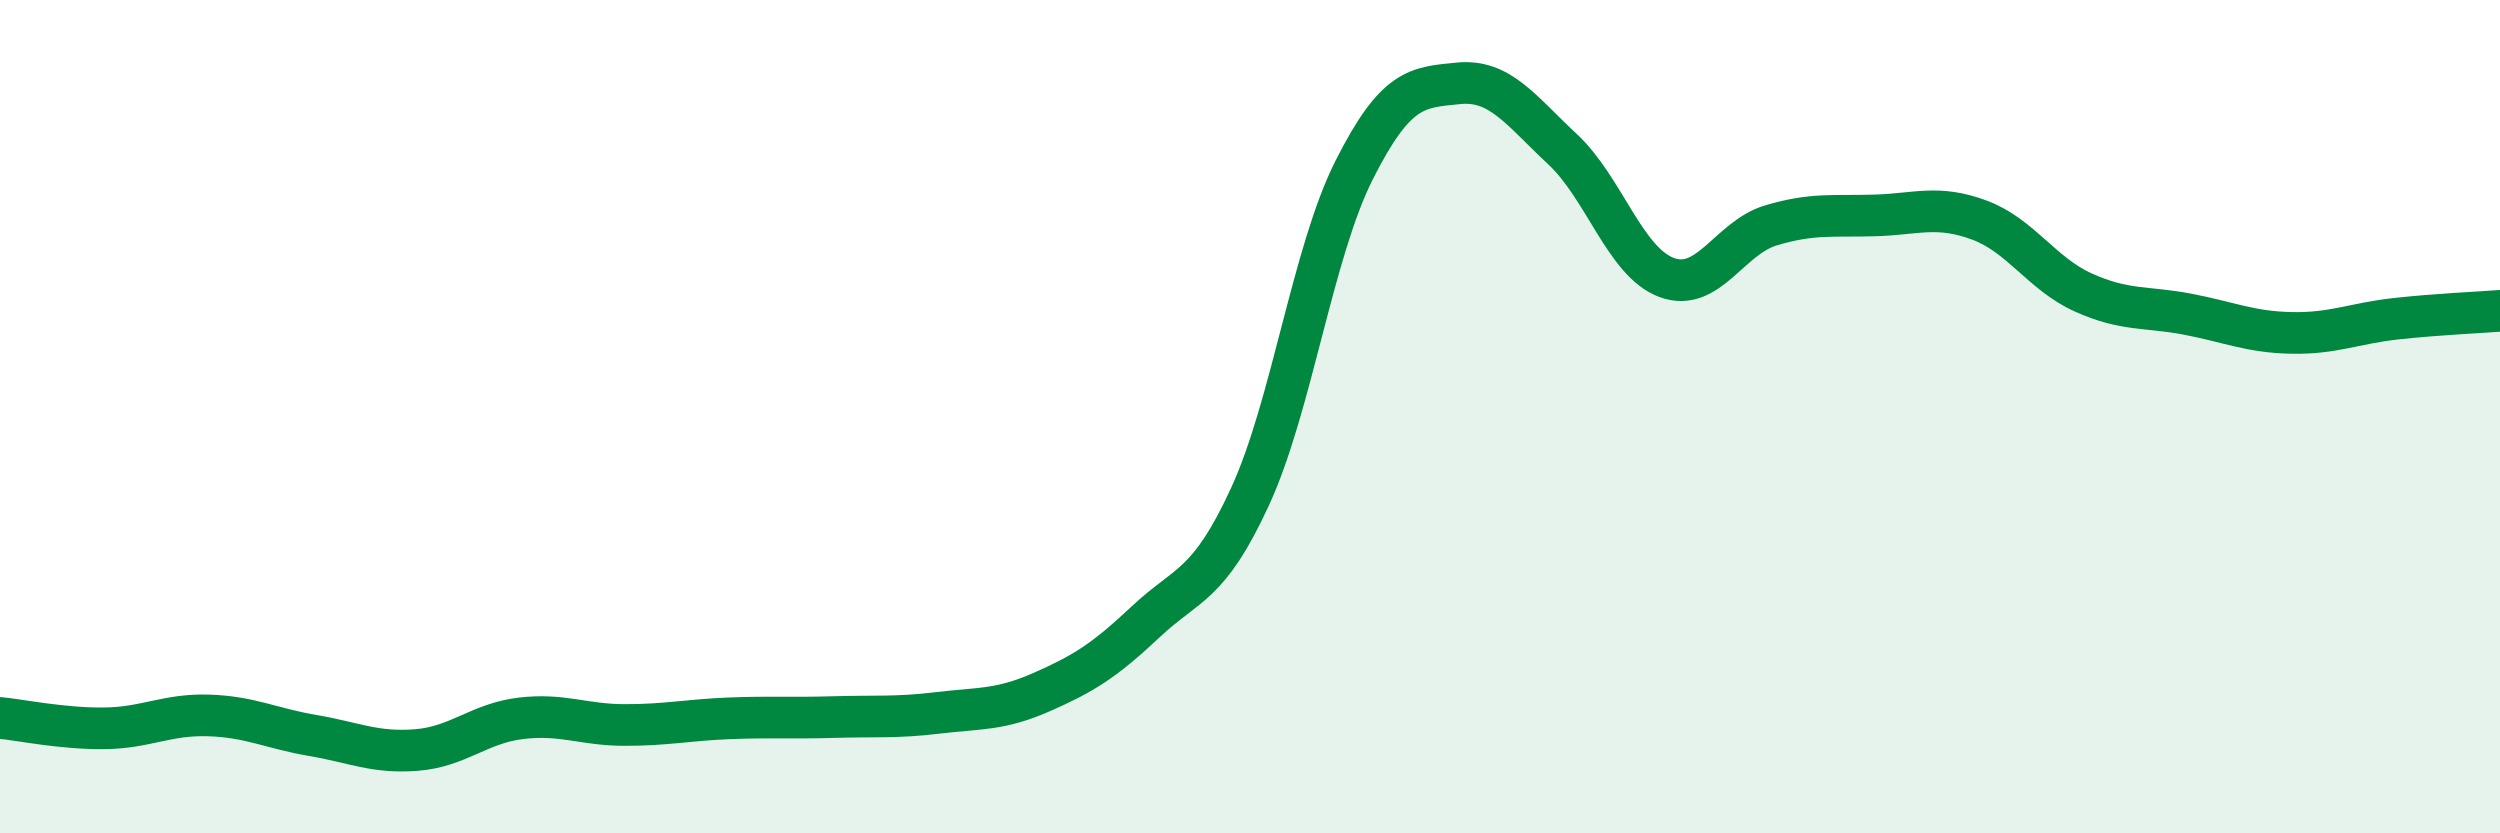
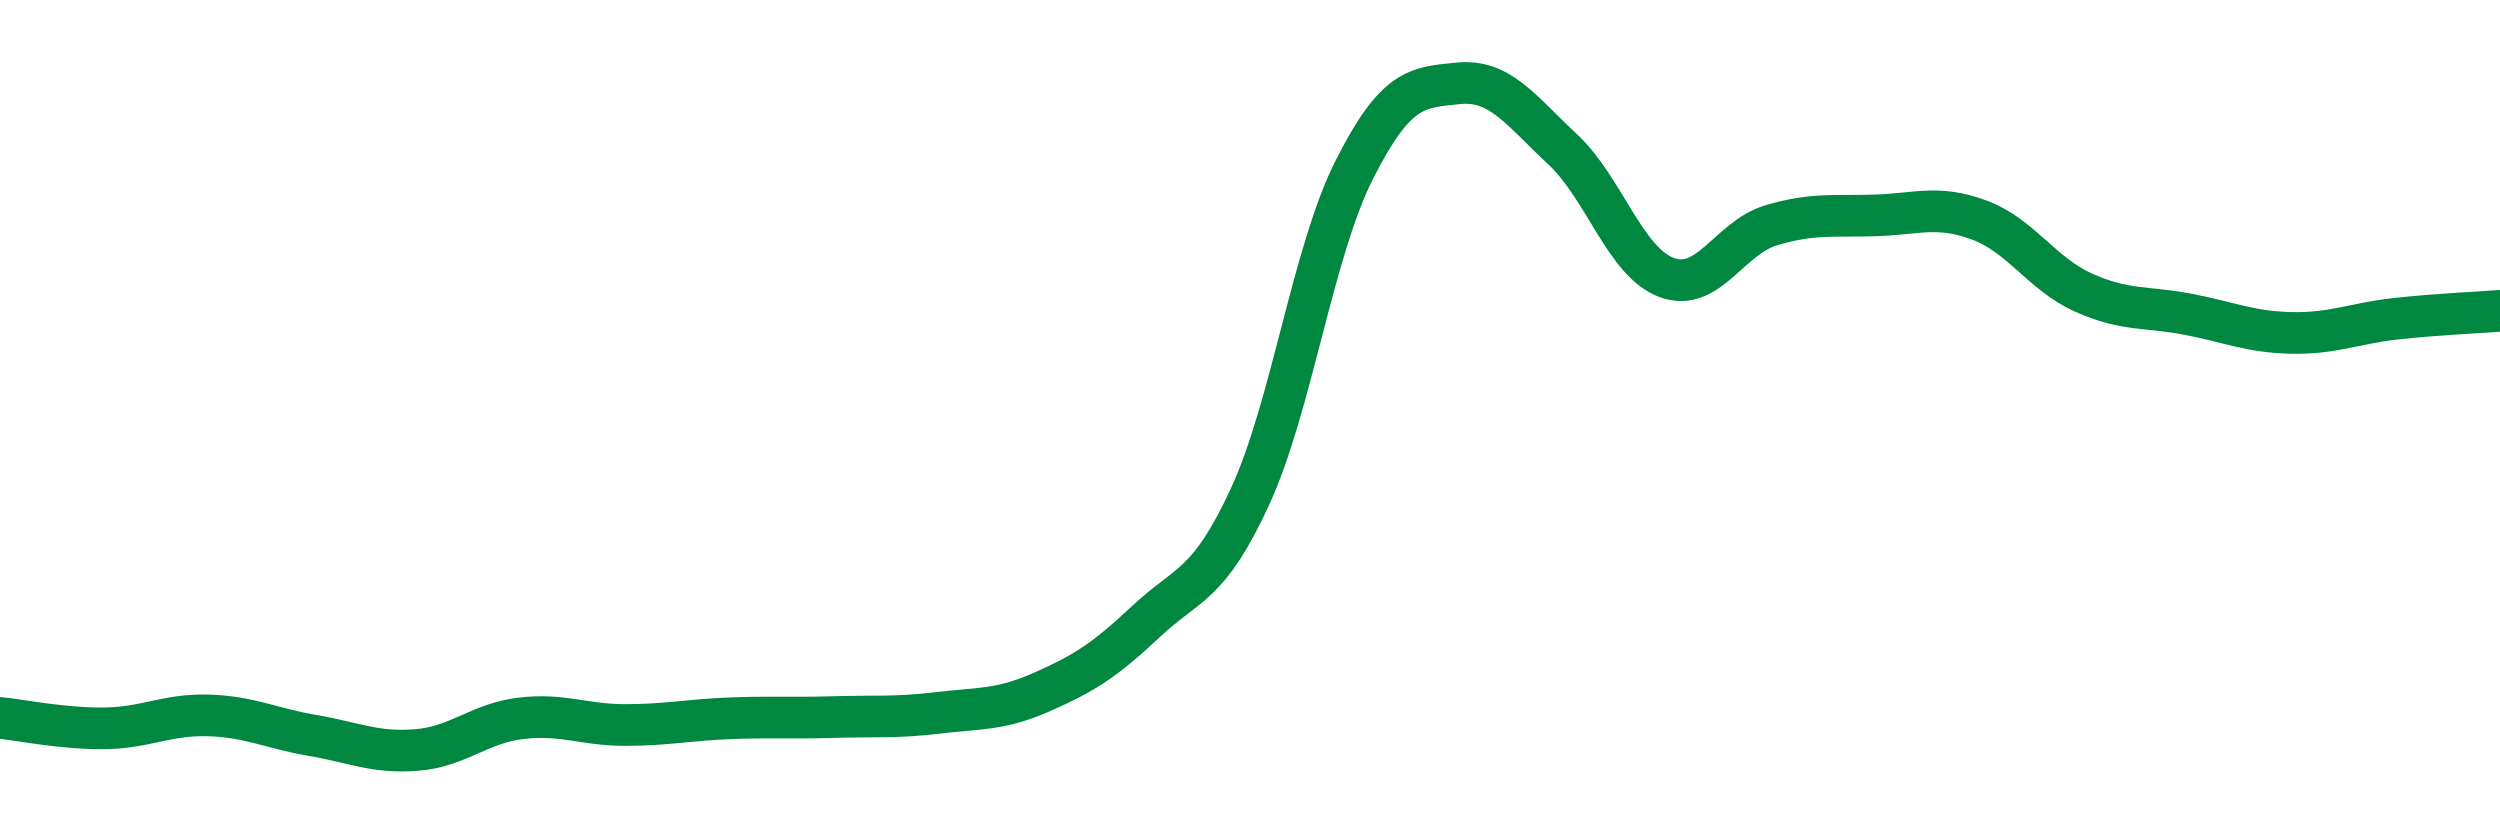
<svg xmlns="http://www.w3.org/2000/svg" width="60" height="20" viewBox="0 0 60 20">
-   <path d="M 0,17.23 C 0.5,17.28 1.5,17.49 2.5,17.48 C 3.5,17.47 4,17.14 5,17.17 C 6,17.2 6.5,17.48 7.5,17.65 C 8.5,17.82 9,18.08 10,18 C 11,17.92 11.5,17.36 12.5,17.24 C 13.5,17.12 14,17.4 15,17.4 C 16,17.4 16.5,17.28 17.5,17.24 C 18.5,17.2 19,17.24 20,17.21 C 21,17.18 21.5,17.23 22.5,17.11 C 23.5,16.99 24,17.05 25,16.61 C 26,16.17 26.5,15.86 27.5,14.92 C 28.5,13.98 29,14.09 30,11.92 C 31,9.75 31.5,6.06 32.5,4.08 C 33.5,2.1 34,2.1 35,2 C 36,1.9 36.5,2.65 37.5,3.58 C 38.5,4.51 39,6.29 40,6.66 C 41,7.03 41.5,5.71 42.5,5.41 C 43.5,5.11 44,5.2 45,5.17 C 46,5.14 46.5,4.91 47.5,5.28 C 48.5,5.65 49,6.57 50,7.02 C 51,7.47 51.5,7.35 52.5,7.54 C 53.5,7.73 54,7.97 55,7.99 C 56,8.01 56.5,7.76 57.5,7.65 C 58.5,7.54 59.5,7.5 60,7.46L60 20L0 20Z" fill="#008740" opacity="0.1" stroke-linecap="round" stroke-linejoin="round" />
  <path d="M 0,17.23 C 0.5,17.28 1.5,17.49 2.5,17.48 C 3.5,17.47 4,17.14 5,17.17 C 6,17.2 6.5,17.48 7.5,17.65 C 8.5,17.82 9,18.08 10,18 C 11,17.92 11.5,17.36 12.5,17.24 C 13.5,17.12 14,17.4 15,17.4 C 16,17.4 16.5,17.28 17.5,17.24 C 18.5,17.2 19,17.24 20,17.21 C 21,17.18 21.5,17.23 22.5,17.11 C 23.5,16.99 24,17.05 25,16.61 C 26,16.17 26.5,15.86 27.5,14.92 C 28.5,13.98 29,14.09 30,11.92 C 31,9.75 31.5,6.06 32.5,4.08 C 33.5,2.1 34,2.1 35,2 C 36,1.9 36.5,2.65 37.5,3.58 C 38.5,4.51 39,6.29 40,6.66 C 41,7.03 41.5,5.71 42.5,5.41 C 43.5,5.11 44,5.2 45,5.17 C 46,5.14 46.5,4.91 47.5,5.28 C 48.5,5.65 49,6.57 50,7.02 C 51,7.47 51.5,7.35 52.5,7.54 C 53.5,7.73 54,7.97 55,7.99 C 56,8.01 56.5,7.76 57.5,7.65 C 58.5,7.54 59.5,7.5 60,7.46" stroke="#008740" stroke-width="1" fill="none" stroke-linecap="round" stroke-linejoin="round" />
</svg>